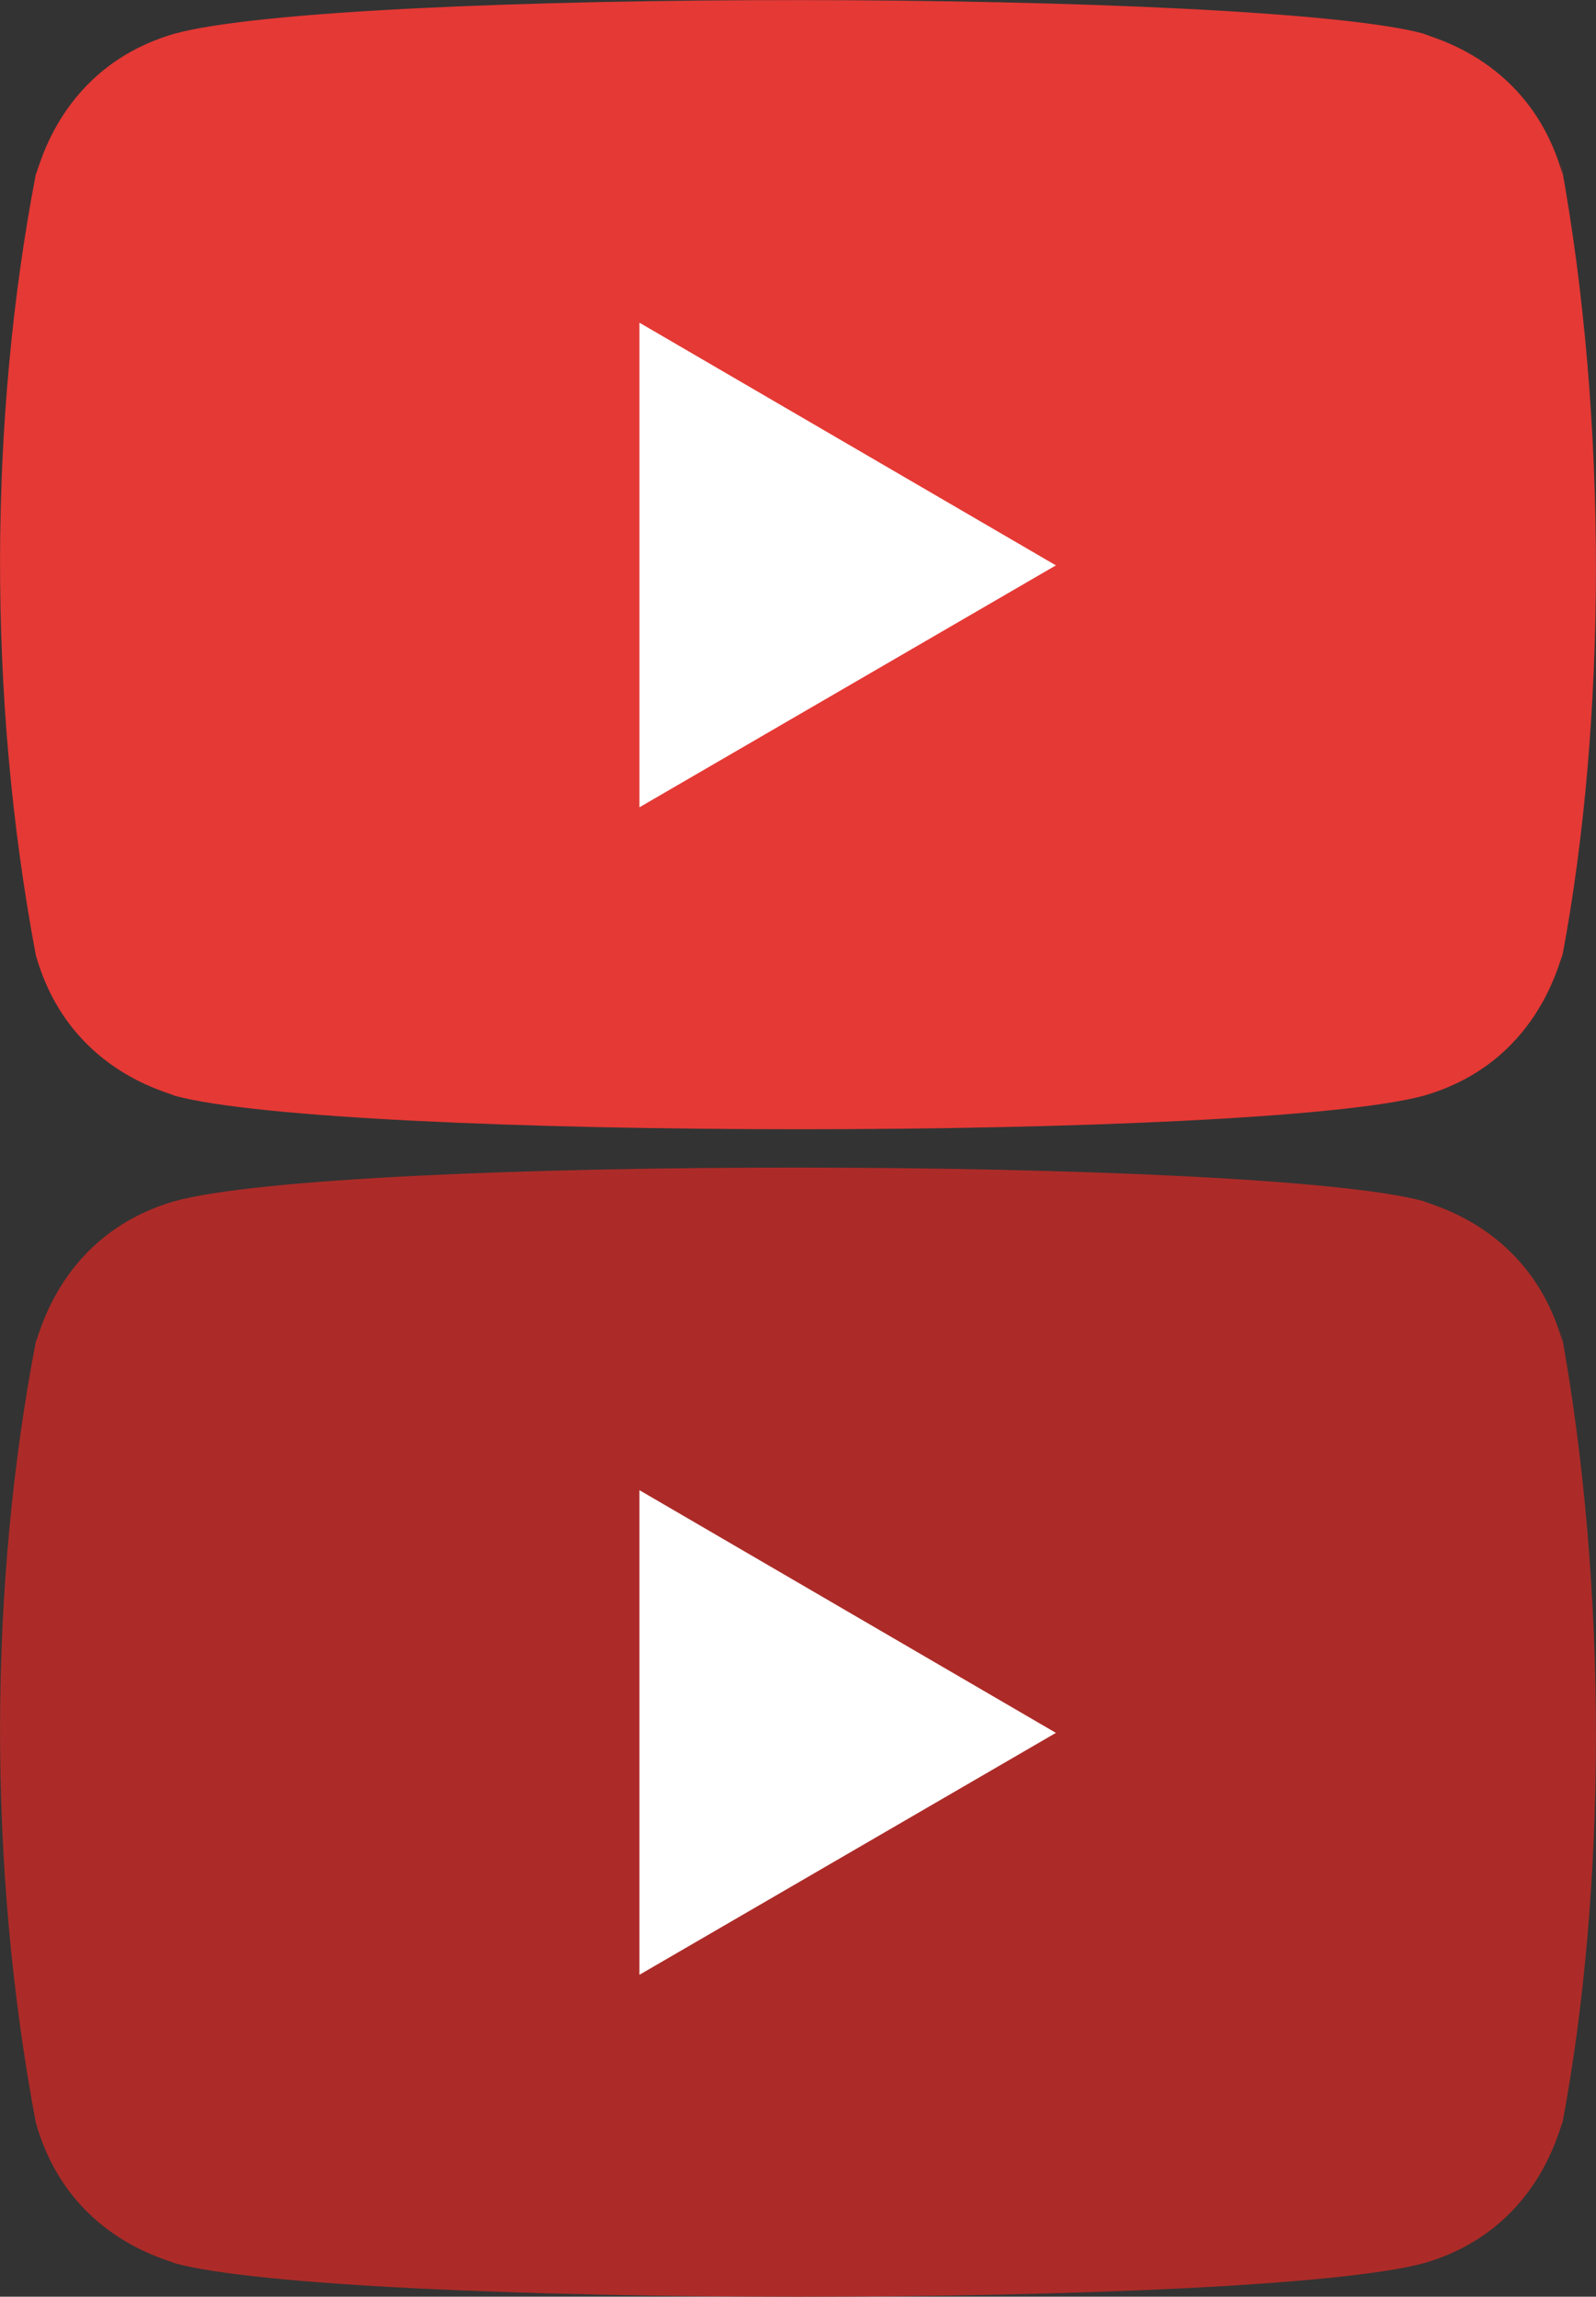
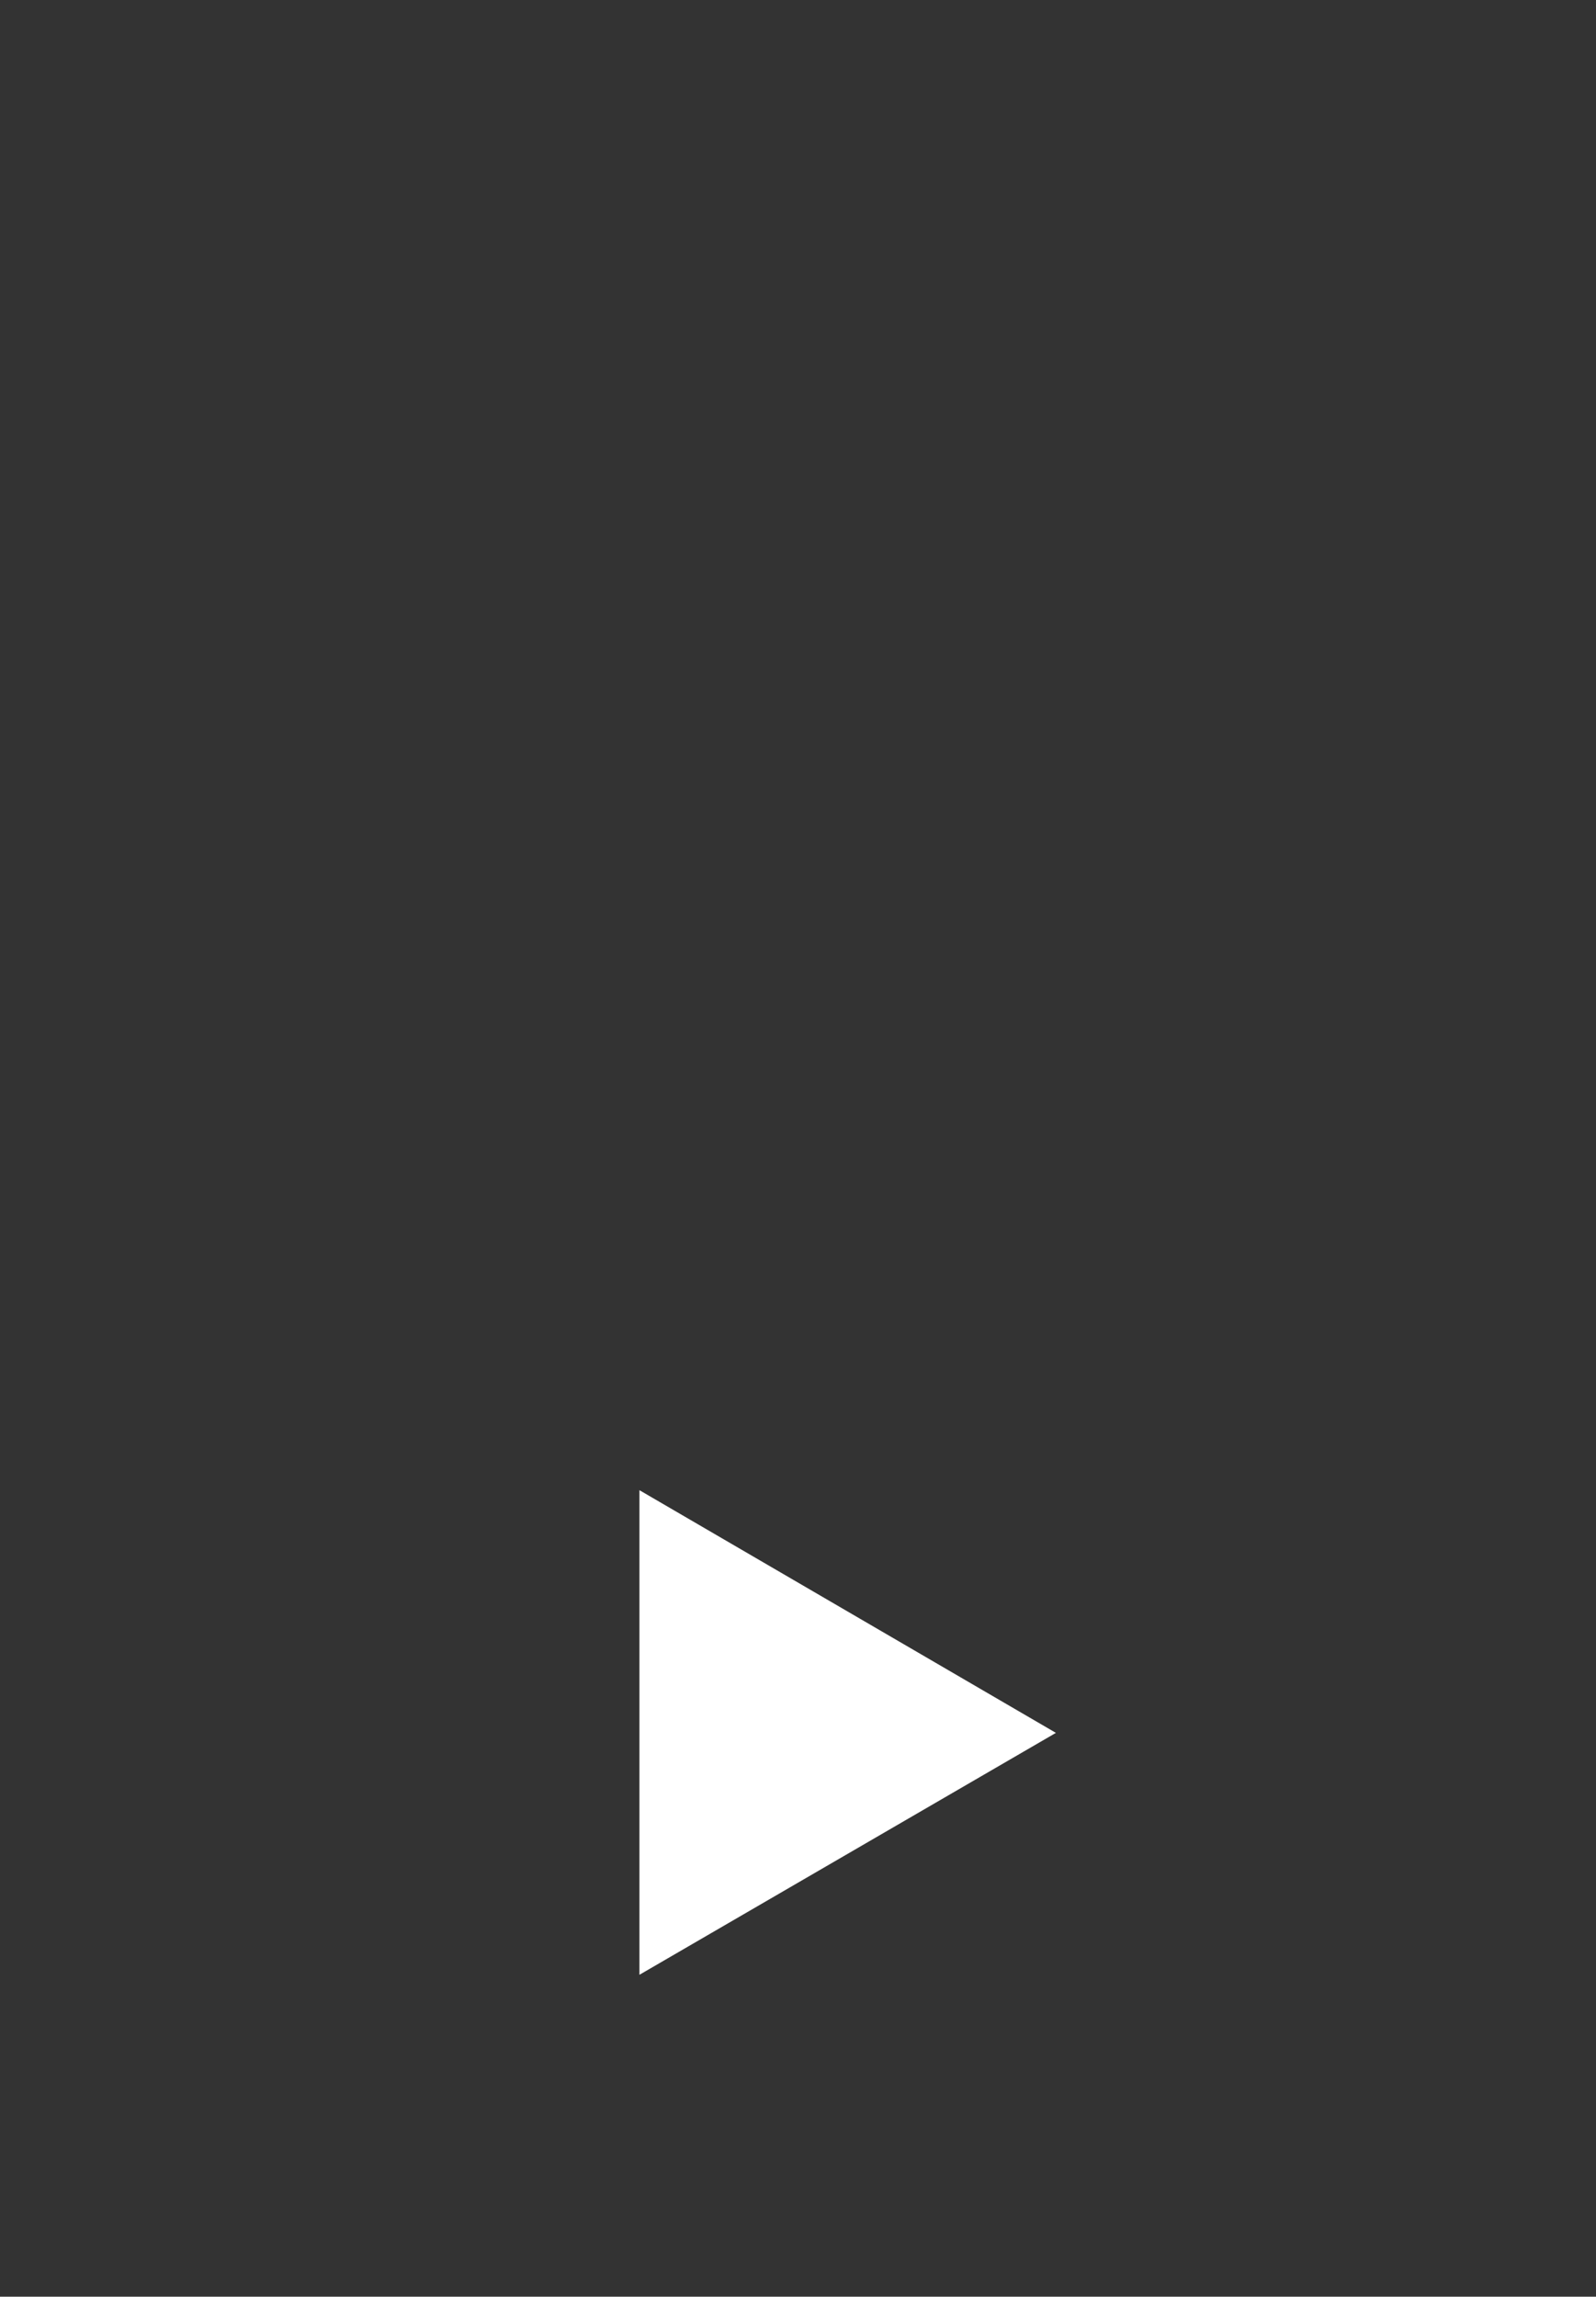
<svg xmlns="http://www.w3.org/2000/svg" version="1.1" id="Layer_1" x="0px" y="0px" viewBox="0 0 83.39 120" style="enable-background:new 0 0 83.39 120;" xml:space="preserve">
  <rect x="0" y="0" width="83.39" height="120" fill="#333333" stroke="none" />
  <style type="text/css">
	.st0{fill:#E53935;}
	.st1{fill:#FFFFFF;}
	.st2{fill:#AC2B28;}
</style>
  <g>
    <g>
-       <path class="st0" d="M1.87,49.9c1.7,6.03,6.91,7.14,7.25,7.35c8.57,2.33,56.58,2.34,65.27,0c5.95-1.72,7.05-7,7.25-7.35    c2.27-12.06,2.42-27.79-0.1-41.47l0.1,0.68c-1.7-6.03-6.91-7.14-7.25-7.35c-8.45-2.3-56.59-2.38-65.27,0    c-5.95,1.73-7.05,7-7.25,7.35C-0.56,21.78-0.68,36.33,1.87,49.9z" />
-       <polygon class="st1" points="33.41,42.18 33.41,16.86 55.17,29.54   " />
-     </g>
+       </g>
    <g>
-       <path class="st2" d="M1.87,110.9c1.7,6.03,6.91,7.14,7.25,7.35c8.57,2.33,56.58,2.34,65.27,0c5.95-1.72,7.05-7,7.25-7.35    c2.27-12.06,2.42-27.79-0.1-41.47l0.1,0.68c-1.7-6.03-6.91-7.14-7.25-7.35c-8.45-2.3-56.59-2.38-65.27,0    c-5.95,1.73-7.05,7-7.25,7.35C-0.56,82.78-0.68,97.33,1.87,110.9z" />
      <polygon class="st1" points="33.41,103.18 33.41,77.86 55.17,90.54   " />
    </g>
  </g>
</svg>